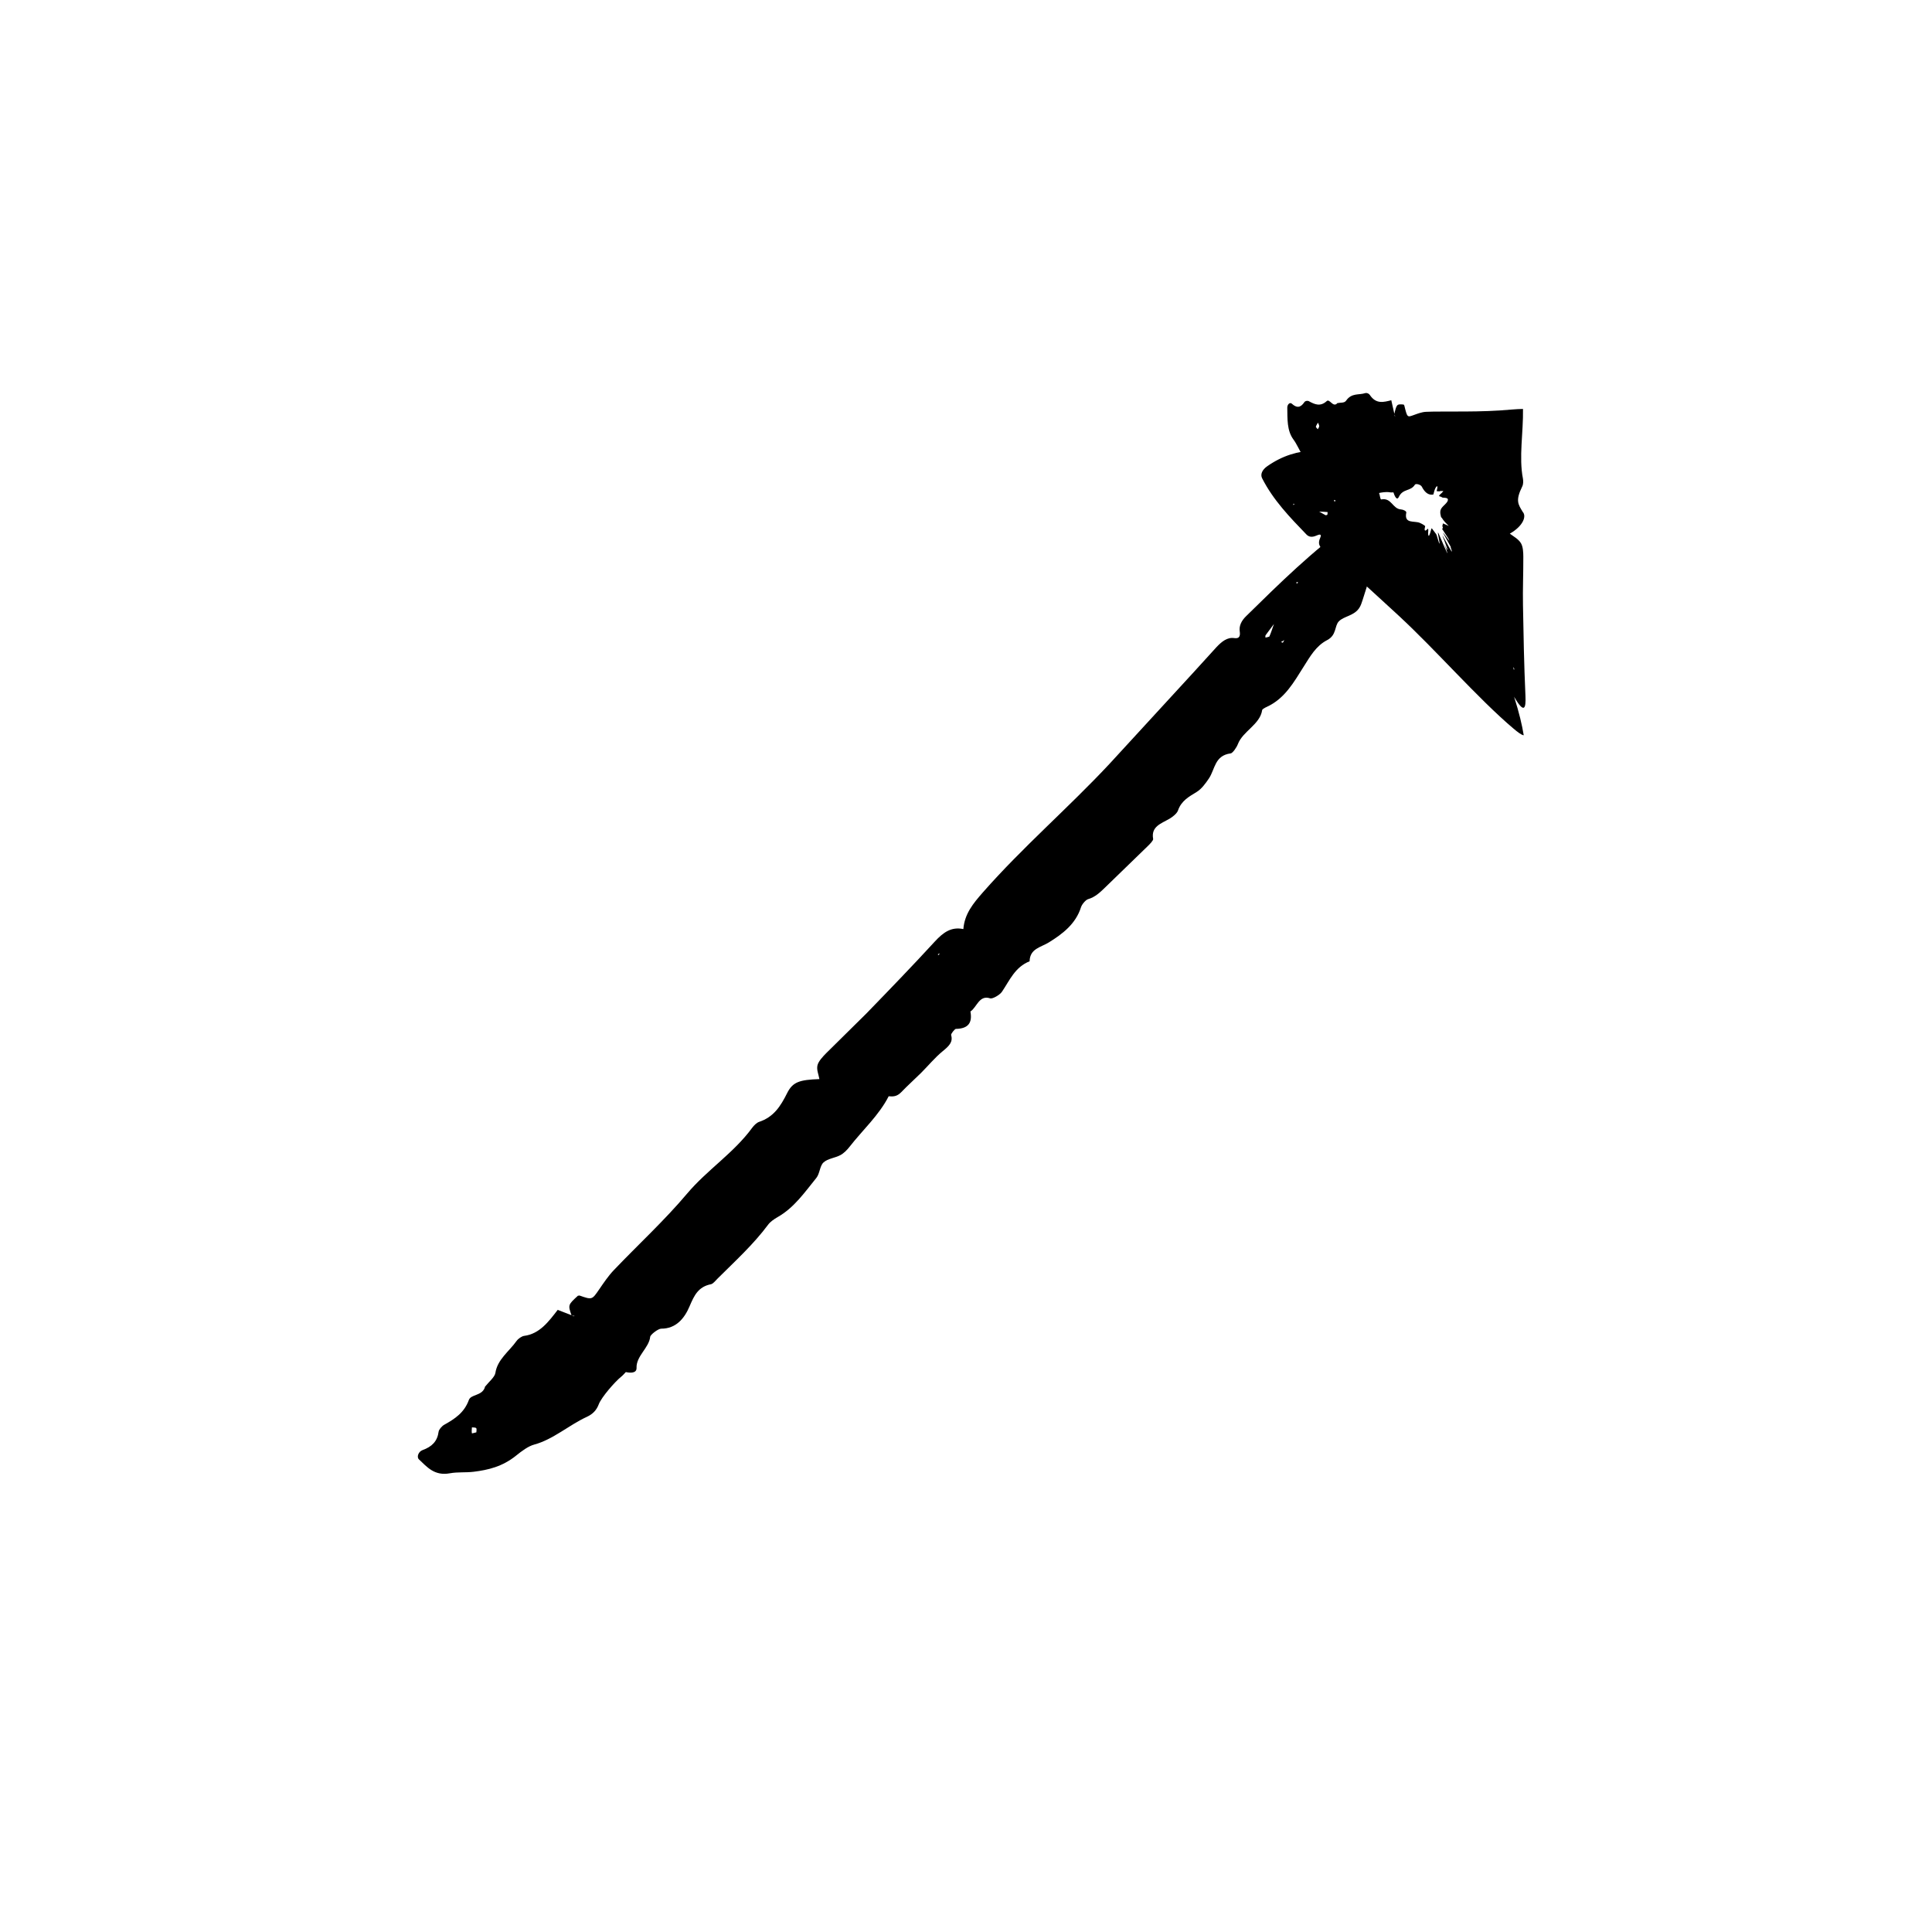
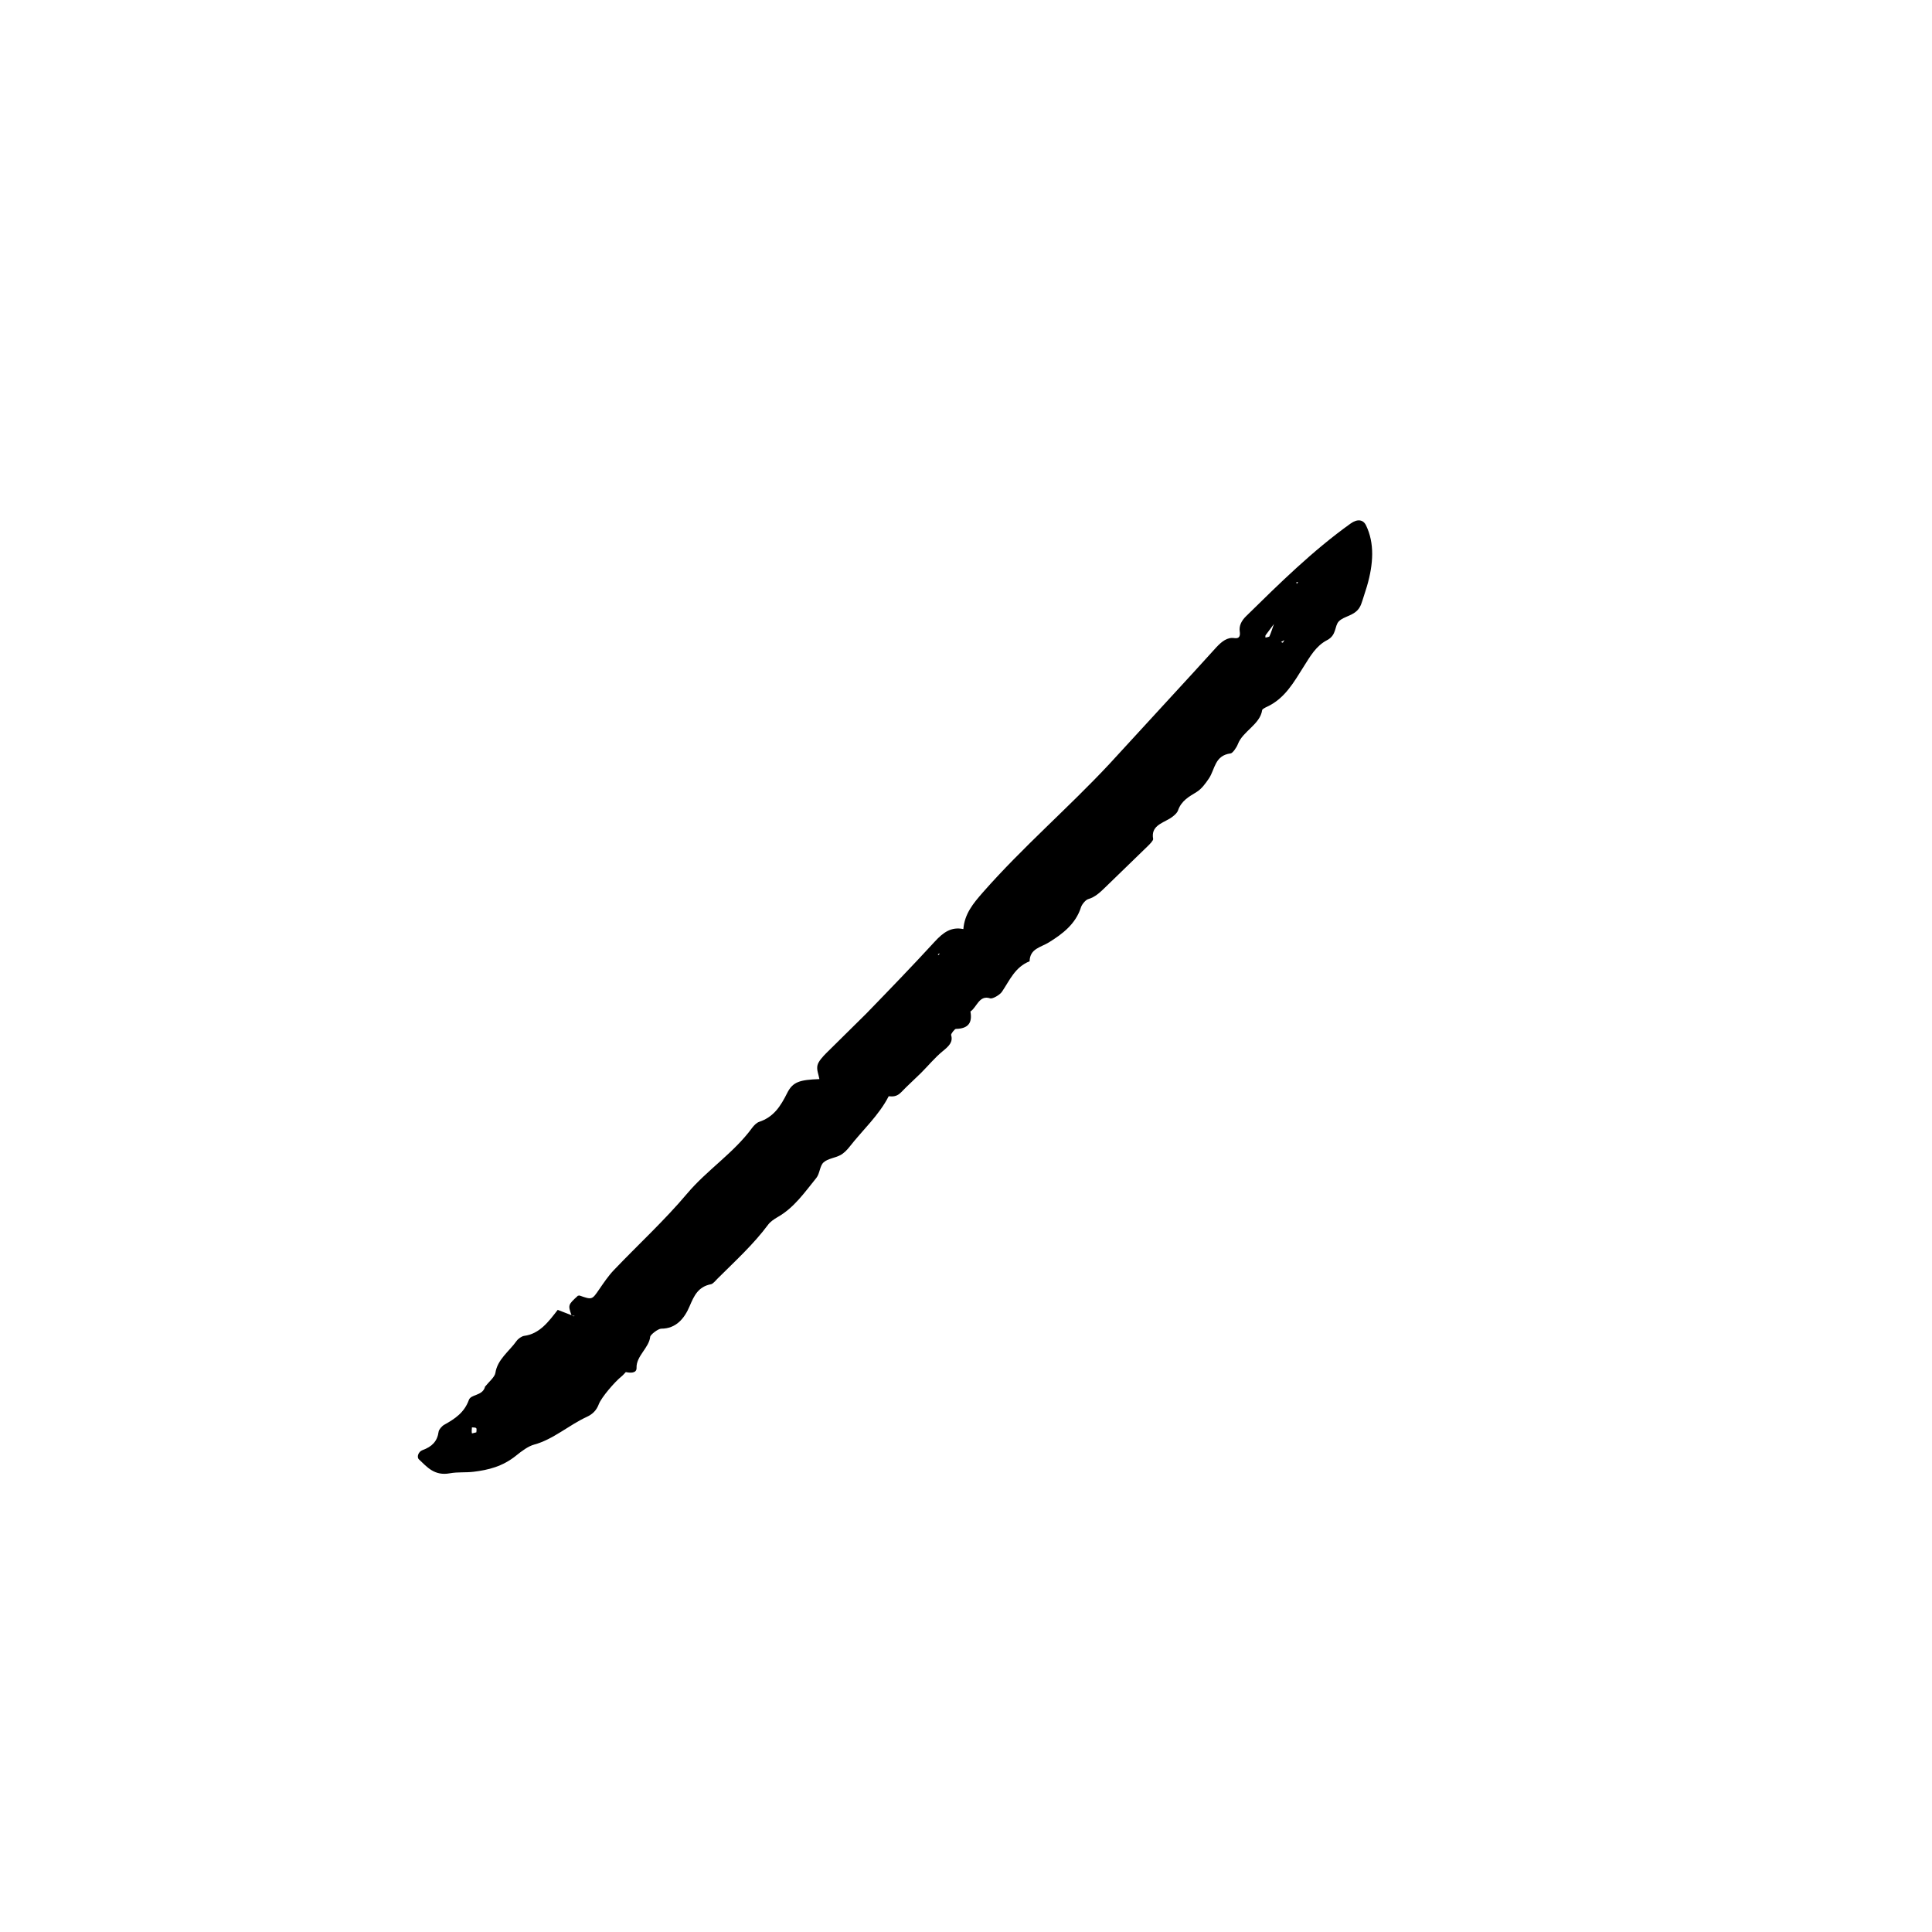
<svg xmlns="http://www.w3.org/2000/svg" fill="#000000" width="800px" height="800px" version="1.1" viewBox="144 144 512 512">
  <g>
    <path d="m379.49 434.52c1.145 0.109 2.203 0.117 3.367-1.098 1.676-1.754 3.5-3.371 5.223-5.082 1.91-1.906 3.648-4.039 5.699-5.723 1.699-1.387 2.836-2.445 2.277-4.332-0.086-0.293 0.961-1.613 1.254-1.617 3.441-0.059 4.383-1.773 3.863-4.609 1.715-1.133 2.309-4.457 5.231-3.488 0.625 0.207 2.555-0.898 3.129-1.754 2.062-3.055 3.457-6.539 7.32-8.066 0.086-3.371 2.926-3.668 5.098-5.004 3.691-2.277 7.148-4.934 8.531-9.34 0.238-0.746 1.234-1.941 1.879-2.125 1.867-0.539 3.188-1.809 4.578-3.164l11.25-10.914c0.574-0.555 1.48-1.492 1.406-1.883-0.605-3.316 2.137-4.066 4.375-5.371 0.848-0.5 1.953-1.406 2.211-2.172 0.902-2.59 2.871-3.629 4.992-4.934 1.246-0.766 2.336-2.254 3.203-3.551 1.637-2.43 1.492-6.09 5.773-6.637 0.52-0.07 1.566-1.566 1.895-2.445 1.32-3.477 5.891-5.195 6.449-9.055 0.035-0.227 0.789-0.641 1.238-0.84 4.777-2.188 7.184-6.594 9.703-10.57 1.777-2.793 3.285-5.559 6.273-7.113 2.551-1.324 1.914-3.758 3.098-4.969 1.387-1.43 4.031-1.41 5.445-3.602 0.418-0.641 0.625-1.391 0.867-2.098 0.371-1.18 0.75-2.379 1.133-3.578 1.742-5.949 2.047-11.457-0.242-16.168-0.746-1.543-2.273-1.77-4.09-0.473-10.02 7.164-18.832 15.852-27.66 24.516-1.281 1.25-1.926 2.578-1.715 4.07 0.137 0.945 0.082 1.996-1.422 1.77-1.859-0.293-3.324 0.91-4.68 2.324l-6.102 6.707-22.312 24.293c-10.867 11.645-23 22.047-33.543 34.047-2.621 2.984-4.863 5.715-5.184 9.742-3.215-0.68-5.34 0.883-7.582 3.32-5.941 6.473-12.055 12.797-18.176 19.105l-10.57 10.438c-0.941 0.953-2.074 2.168-2.328 3.219-0.293 1.223 0.289 2.394 0.504 3.668-5.215 0.195-7.047 0.711-8.543 3.707-1.754 3.508-3.559 6.34-7.426 7.629-0.637 0.211-1.387 0.941-1.84 1.566-4.875 6.68-11.941 11.145-17.285 17.488-5.984 7.098-12.938 13.48-19.387 20.242-1.473 1.547-2.68 3.356-3.883 5.106-1.906 2.766-1.859 2.793-5.211 1.621l-0.422 0.059c-2.641 2.414-2.648 2.465-1.672 5.231l0.848 0.141c-0.141 0.02-0.312 0.07-0.422 0.039-0.156-0.039-0.277-0.156-0.406-0.238l-3.742-1.445 0.07-0.016c-2.449 3.152-4.805 6.394-8.938 6.926-0.609 0.086-1.559 0.734-1.977 1.32-1.953 2.766-5.098 4.918-5.629 8.5-0.168 1.109-1.809 2.445-2.777 3.68l-0.035 0.211c-0.785 2.207-3.664 1.75-4.211 3.258-1.234 3.391-3.703 5.008-6.551 6.594-0.594 0.332-1.391 1.254-1.465 1.797-0.344 2.59-1.758 4-4.301 4.926-1.059 0.387-1.57 1.824-0.926 2.434 2.172 2.039 4.106 4.445 8.211 3.691 2.137-0.387 4.188-0.141 6.312-0.406 3.828-0.473 7.617-1.352 11.262-4.301 1.461-1.18 3.184-2.473 4.758-2.898 5.004-1.34 9.219-5.168 13.93-7.336 1.543-0.711 2.57-1.707 3.195-3.359 0.695-1.84 4.273-5.981 6.027-7.371 0.414-0.332 0.762-0.777 1.152-1.164l-0.855-0.922-0.02 0.082 0.832 0.848c1.078 0.242 2.926 0.414 2.871-1.117-0.117-3.113 3.32-5.305 3.617-8.227 0.059-0.57 2.109-2.152 2.91-2.152 3.941 0.012 6.176-2.727 7.535-5.953 1.219-2.883 2.312-5.164 5.668-5.828 0.555-0.105 1.223-0.977 1.793-1.543 4.613-4.594 9.441-8.984 13.34-14.227 0.594-0.805 1.598-1.484 2.484-1.996 4.422-2.5 7.219-6.609 10.289-10.387 0.953-1.168 0.906-3.199 1.914-4.117 1.148-1.047 3.008-1.164 4.481-1.949 0.887-0.473 1.762-1.359 2.418-2.203 3.477-4.457 7.828-8.375 10.379-13.406zm100.93-121.88c-0.066 0.16-0.695 0.227-1.059 0.336 0.004-0.215-0.07-0.48 0.039-0.641l2.301-3.094-0.223-0.527 0.168 0.539c-0.391 1.129-0.75 2.262-1.227 3.387zm-211.36 211.19c-0.109-0.469-0.02-1.027 0.004-1.559 0.383 0.055 0.906-0.023 1.129 0.203 0.191 0.195 0.047 0.727 0.047 1.109-0.422 0.082-1.16 0.34-1.18 0.246zm214.9-209.5-0.488-0.176c0.266-0.156 0.527-0.312 0.891-0.523-0.184 0.316-0.289 0.508-0.402 0.699zm-90.965 82.293-0.188 0.484-0.312-0.168zm94.645-97.895-0.082-0.457 0.469 0.016z" />
-     <path d="m527.95 283.4c-0.887-0.395-1.637-0.797-1.598-0.629 0.051 0.262-0.102 0.363-0.105 0.562-0.004 0.211 0.281 0.801 0.02 0.727-0.223-0.074-0.281-0.117 1.449 2.469 0.266 0.395 0.465 0.938 0.262 0.672-2.394-3.238-1.848-2.578 0.523 1.797-0.406-0.473 1.523 3.734-1.23-1.34-0.59-1.078-1.176-2.066-0.973-1.578 0.625 1.508 1.879 4.914 0.945 3.144-0.145-0.316-0.312-0.68-0.516-1.109 1.996 5.281-0.02 0.727-0.594-0.691-1.16-2.578-1.352-3.562-0.684 0.125 0.105 0.613-0.004 0.695-0.18 0.059-0.52-1.848-0.613-1.996-0.762-2.176l-1.023-1.371c-0.051-0.059-0.125-0.109-0.215 0.262-0.789 3.129-0.867 1.062-0.762 0.23 0.012-0.336-0.031-0.574-0.262-0.309-0.812 0.875-0.781-0.023-0.586-0.645-0.004-0.242 0.117-0.137-0.246-0.406-0.336-0.25-0.746-0.449-1.133-0.621-1.438-0.641-4.238 0.367-3.598-2.731 0.074-0.379-0.797-0.801-1.379-0.836-2.301-0.141-2.481-3.176-5.254-2.656-0.16 0.031-0.293-0.438-0.332-0.73-0.48-3.074-3.219-3.809-5.602-4.734-1.672-0.66-3.391-1.125-3.84-2.996-0.371-1.598-2.367-0.523-2.992-1.125-0.734-0.699-0.082-2.699-1.387-3.234-0.383-0.156-0.898-0.133-1.367-0.141-0.785 0.004-1.602 0.016-2.422 0.02-4.066 0.141-8.148 1.258-12.27 4.141-1.352 0.941-1.891 2.152-1.359 3.203 2.957 5.809 7.359 10.34 11.738 14.883 0.629 0.66 1.477 0.82 2.648 0.297 0.746-0.332 1.527-0.543 0.988 0.641-0.676 1.477-0.125 2.289 0.609 2.957 1.145 1.043 2.387 1.977 3.566 2.969l6.465 5.426 1.805 1.559 2.805 2.559 5.492 5.043c5.199 4.816 10.195 10.055 15.383 15.387 5.133 5.285 10.445 10.672 15.086 14.582 1.094 0.922 2.098 1.723 2.742 1.797-0.438-2.672-1.184-5.91-2.555-10.211 2.746 4.715 3.148 3.043 3.012-0.16-0.379-8.523-0.523-16.348-0.656-24.105-0.082-4.336 0.109-8.496 0.09-12.828-0.004-1.164-0.066-2.648-0.629-3.598-0.66-1.098-1.895-1.742-2.949-2.527 3.543-2.023 4.481-4.625 3.422-5.769-1.238-2.039-1.969-2.996-0.141-6.723 0.301-0.555 0.312-1.477 0.191-2.109-1.109-5.672 0.125-12.168 0.02-18.449-0.961 0.016-1.965 0.066-2.992 0.156-4.316 0.398-8.262 0.492-12.219 0.52l-5.914 0.012-2.828 0.02-1.785 0.055c-1.09 0.055-2.18 0.48-3.246 0.863-1.688 0.613-1.684 0.66-2.469-2.535l-0.172-0.258c-1.824-0.16-1.844-0.133-2.488 2.516l0.258 0.699c-0.059-0.09-0.137-0.172-0.172-0.273-0.039-0.141-0.039-0.301-0.059-0.457l-0.828-3.668 0.031 0.035c-2.019 0.504-4.047 1.125-5.727-1.422-0.25-0.371-0.828-0.578-1.184-0.465-1.703 0.574-3.617-0.125-5.098 2.023-0.465 0.664-1.535 0.449-2.328 0.637l-0.09 0.125c-1.082 1.008-1.953-1.355-2.695-0.672-1.668 1.527-3.144 0.922-4.742 0.035-0.332-0.191-0.953-0.102-1.176 0.23-1.059 1.582-2.074 1.582-3.332 0.438-0.523-0.48-1.223 0.18-1.211 1.062 0.051 2.977-0.117 6.047 1.629 8.418 0.918 1.238 1.562 2.863 2.422 4.18 1.551 2.367 3.234 4.434 5.613 4.922 0.953 0.195 2.039 0.504 2.766 1.316 2.289 2.59 5.188 2.867 7.668 4.66 0.812 0.59 1.547 0.609 2.363-0.117 0.918-0.812 3.699-1.211 4.832-0.953 0.273 0.055 0.559-0.004 0.84-0.004l0.023-1.258-0.039 0.047-0.004 1.184c0.301 0.934 0.91 2.363 1.441 1.246 1.082-2.289 3.113-1.402 4.273-3.258 0.227-0.363 1.543-0.031 1.828 0.539 0.711 1.395 1.512 2.004 2.344 2.102 0.207 0.023 0.418 0.016 0.629-0.02 0.172-0.035 0.082-0.102 0.133-0.188 0.059-0.211 0.125-0.473 0.211-0.777 0.316-1.176 1.18-2.016 0.645-0.117-0.102 0.316 0.035 0.176 0.098 0.18 0.324 0.012 0.484 0.156 0.996-0.055 0.102 0.051 0.273 0.047 0.57 0.004 0.145-0.02-0.074 0.266-0.344 0.523-1.359 1.188-0.43 0.73 0.074 1.176 0.145 0.203 1.621-0.105 1.559 0.684-0.07 0.789-1.301 1.5-1.785 2.316-0.297 0.488-0.289 1.125-0.152 1.668l0.117 0.539c0.035 0.098 0.07 0.07 0.102 0.117l0.16 0.188 0.293 0.434c0.227 0.336 0.59 0.734 1.473 1.629zm-32.168-3.703c0.105 0.012-0.004 0.469-0.012 0.715-0.16 0.051-0.379 0.172-0.473 0.125-0.609-0.336-1.184-0.656-1.773-0.984l-0.453 0.301 0.449-0.262c0.762 0.023 1.527 0.02 2.262 0.105zm-3.07-22.598c0.125-0.406 0.363-0.742 0.559-1.098 0.121 0.312 0.332 0.625 0.332 0.941 0 0.273-0.246 0.539-0.383 0.816-0.176-0.23-0.539-0.578-0.508-0.66zm5.219 19.504-0.25 0.414c-0.055-0.16-0.105-0.324-0.176-0.543 0.191 0.059 0.309 0.094 0.426 0.129zm47.262 44.906-0.211-0.766 0.336 0.555zm-58.145-43.863-0.363 0.176 0.125-0.359z" />
  </g>
</svg>